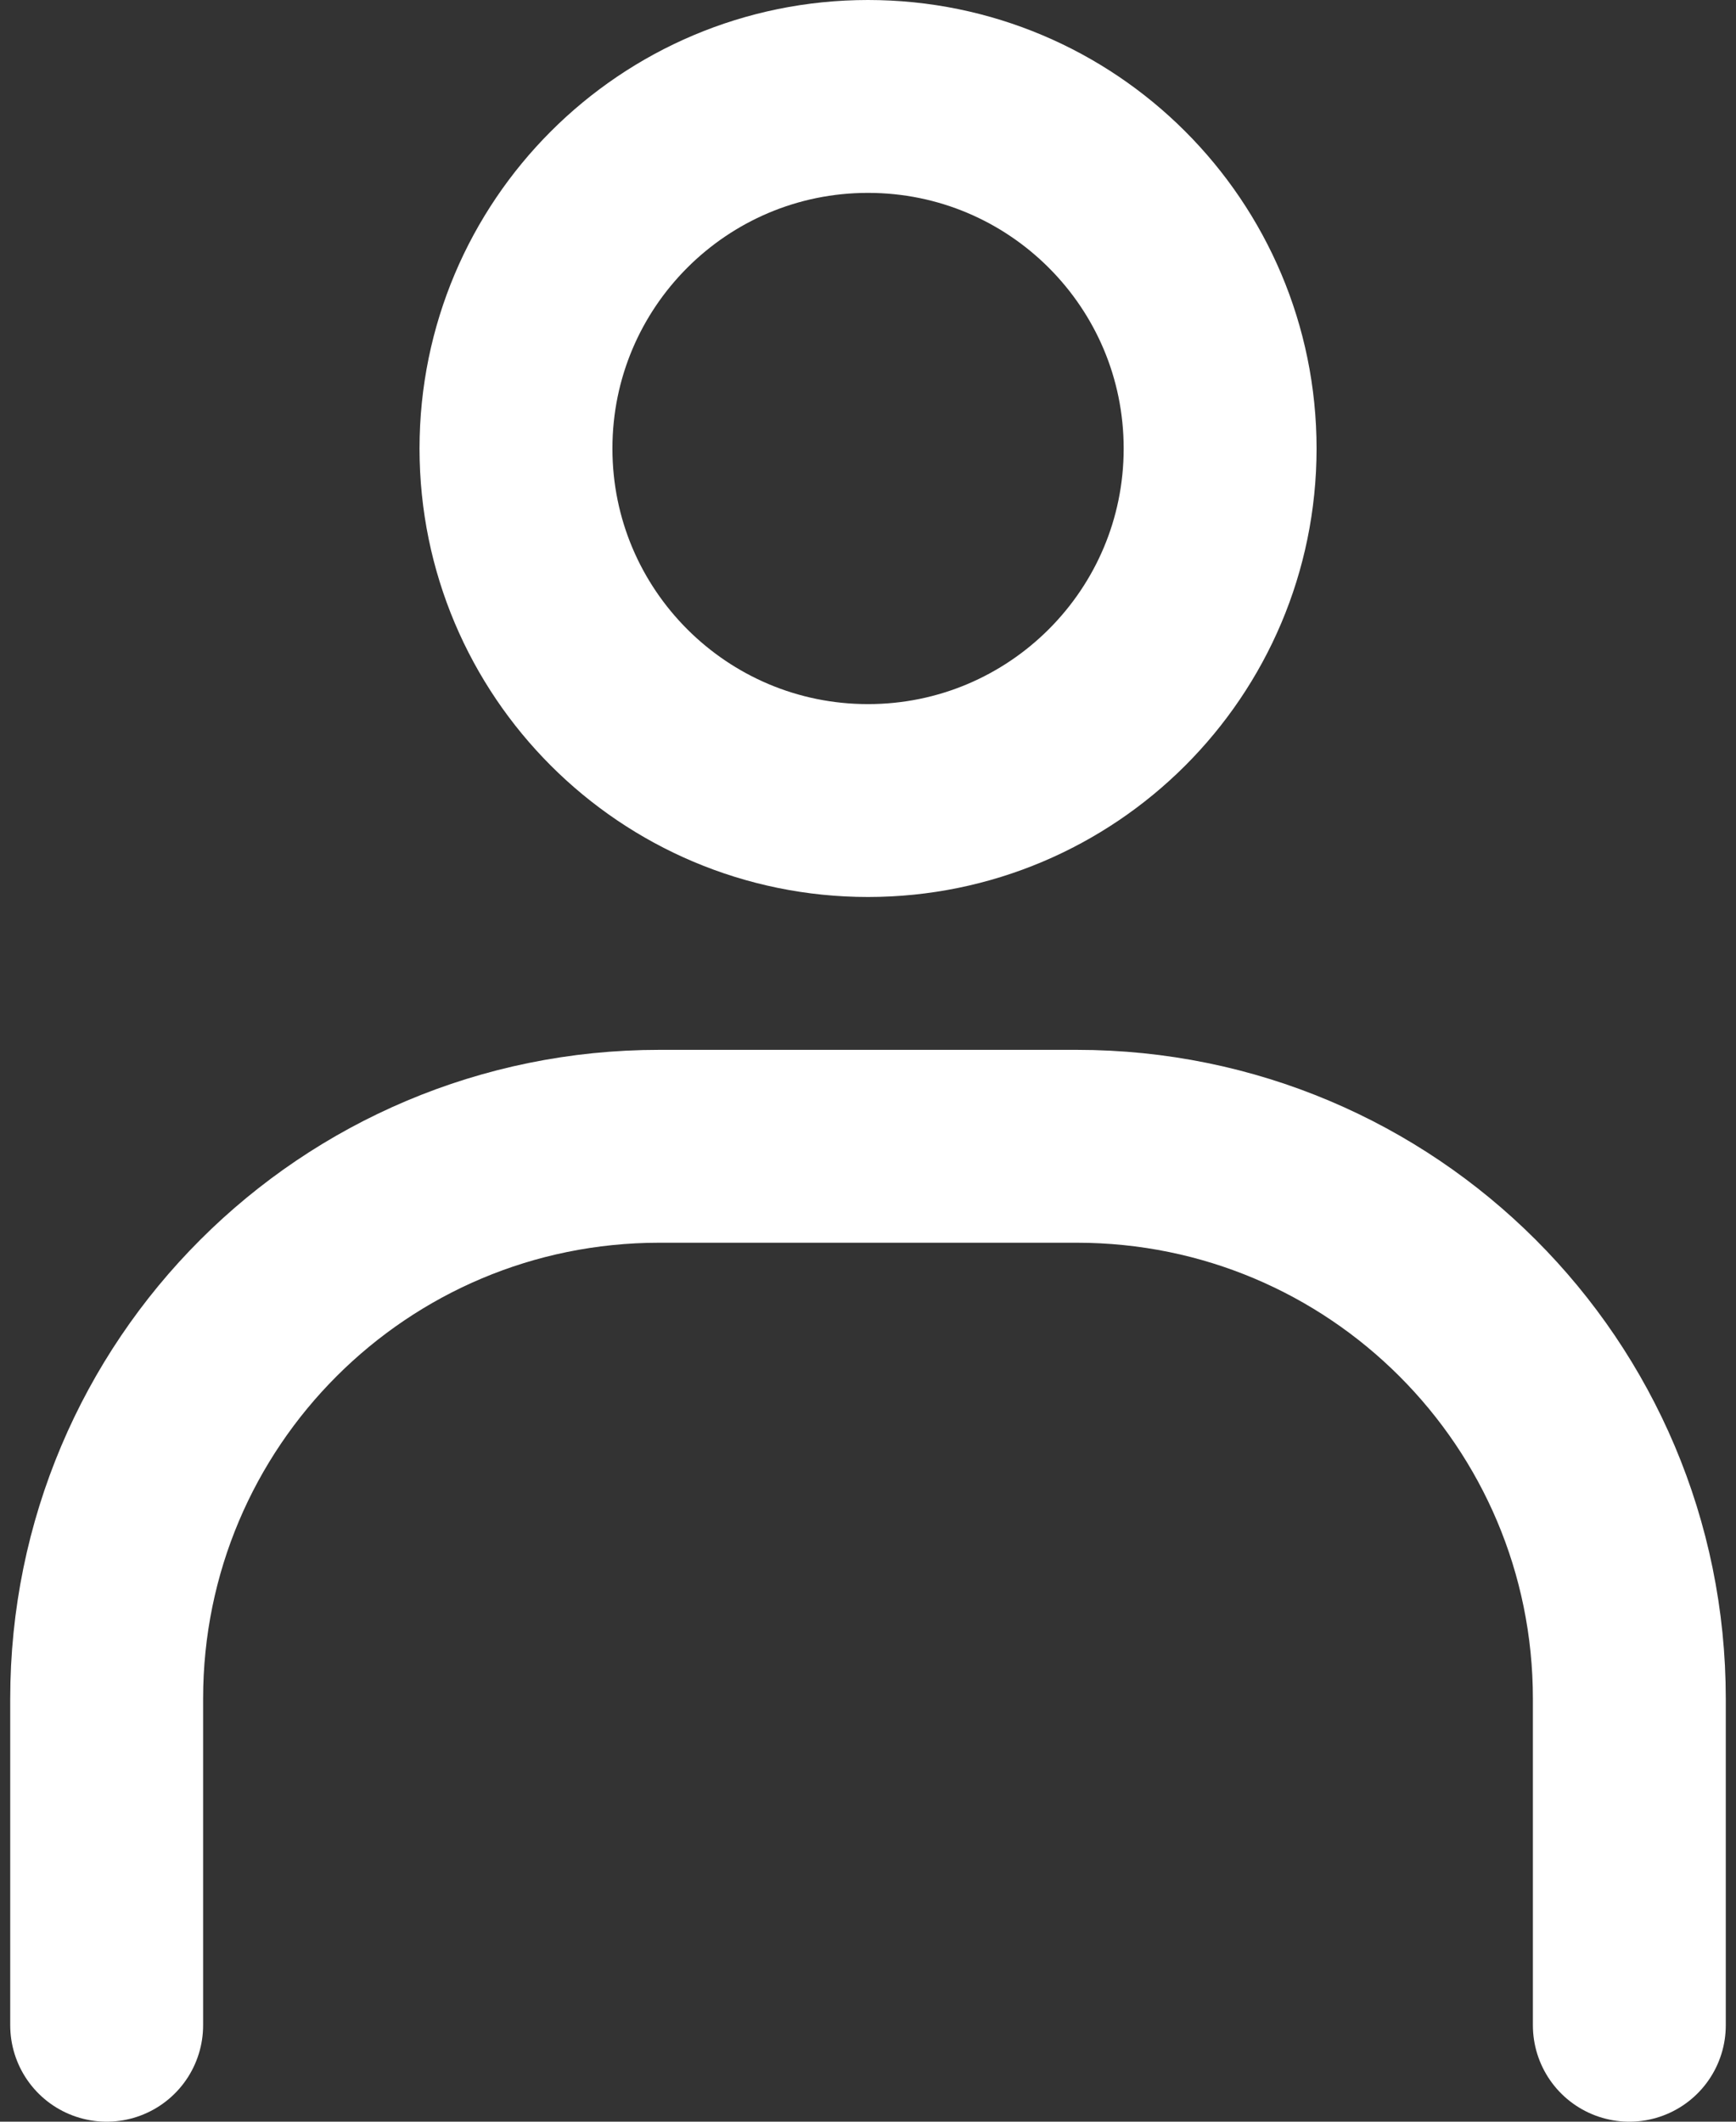
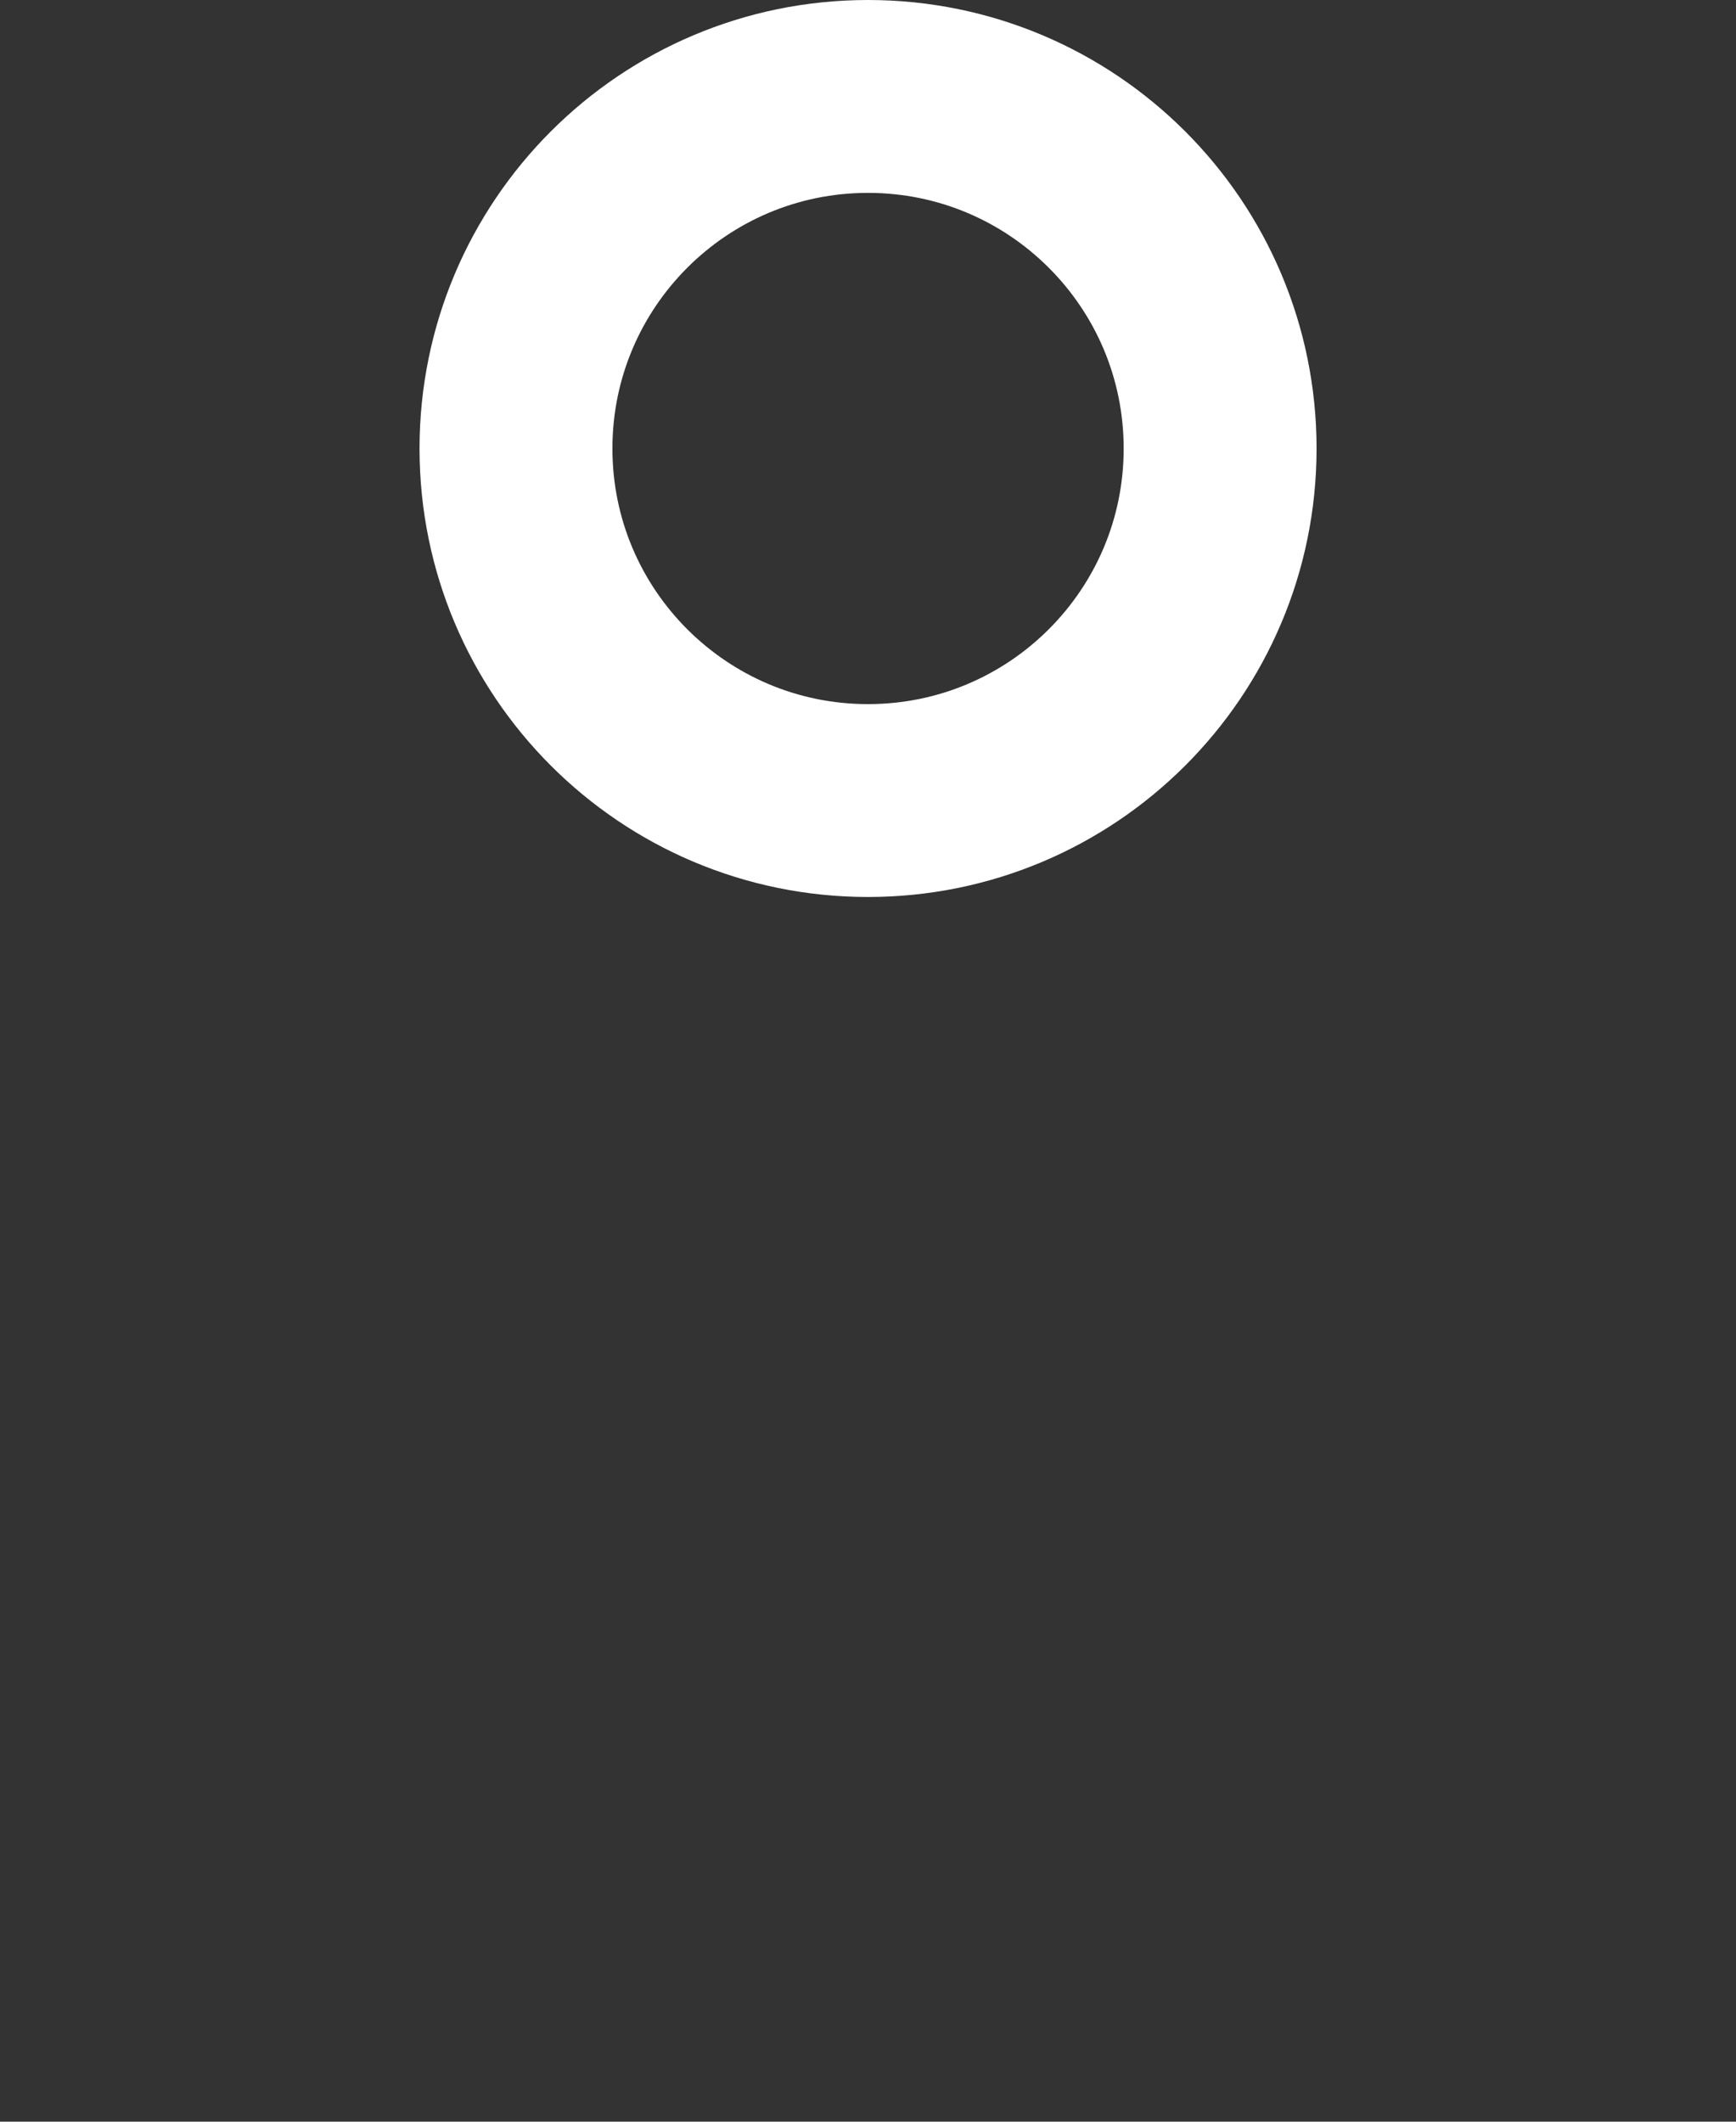
<svg xmlns="http://www.w3.org/2000/svg" width="18" height="22" viewBox="0 0 18 22" fill="none">
  <rect x="0" y="0" width="18" height="22" fill="#333333" stroke="none" />
  <path d="M9 8.301C11.016 8.301 12.651 6.667 12.651 4.651C12.651 2.634 11.016 1 9 1C6.984 1 5.35 2.634 5.35 4.651C5.35 6.667 6.984 8.301 9 8.301Z" stroke="white" stroke-width="2" stroke-linecap="round" stroke-linejoin="round" />
-   <path d="M1.106 21V17.615C1.106 14.448 3.669 11.886 6.836 11.886H11.164C14.331 11.886 16.894 14.448 16.894 17.615V21" stroke="white" stroke-width="2" stroke-linecap="round" stroke-linejoin="round" />
</svg>